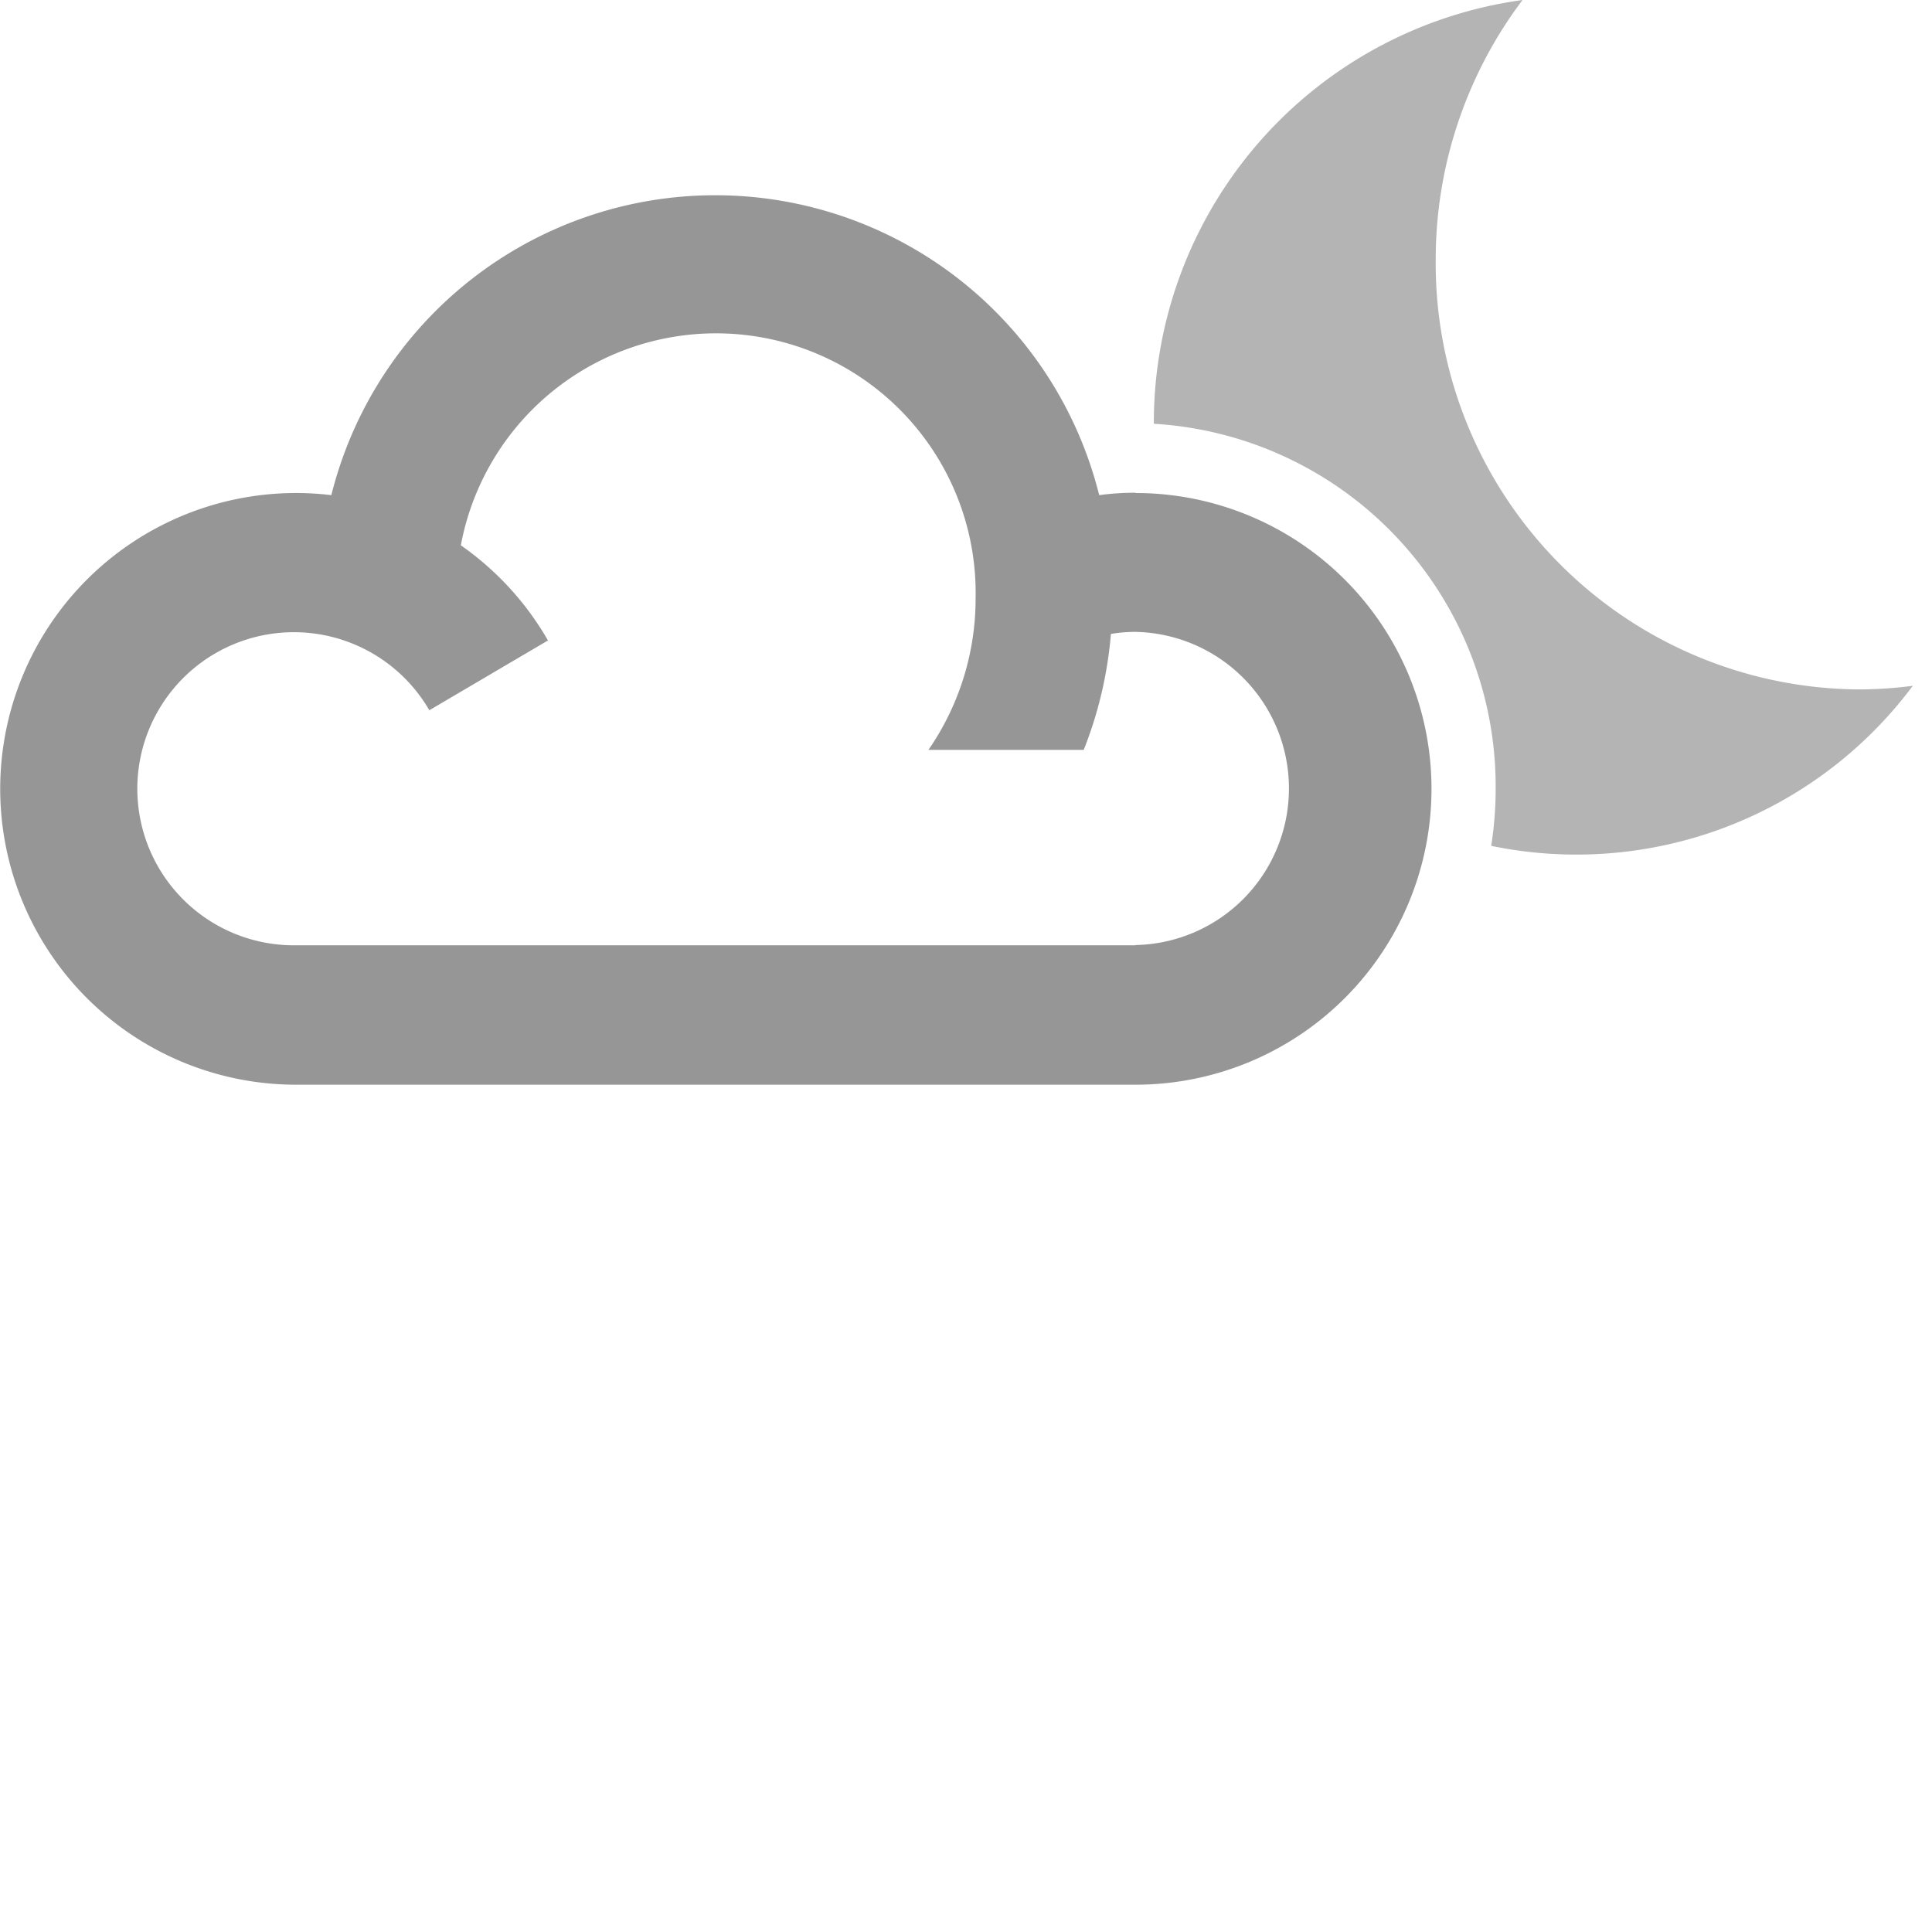
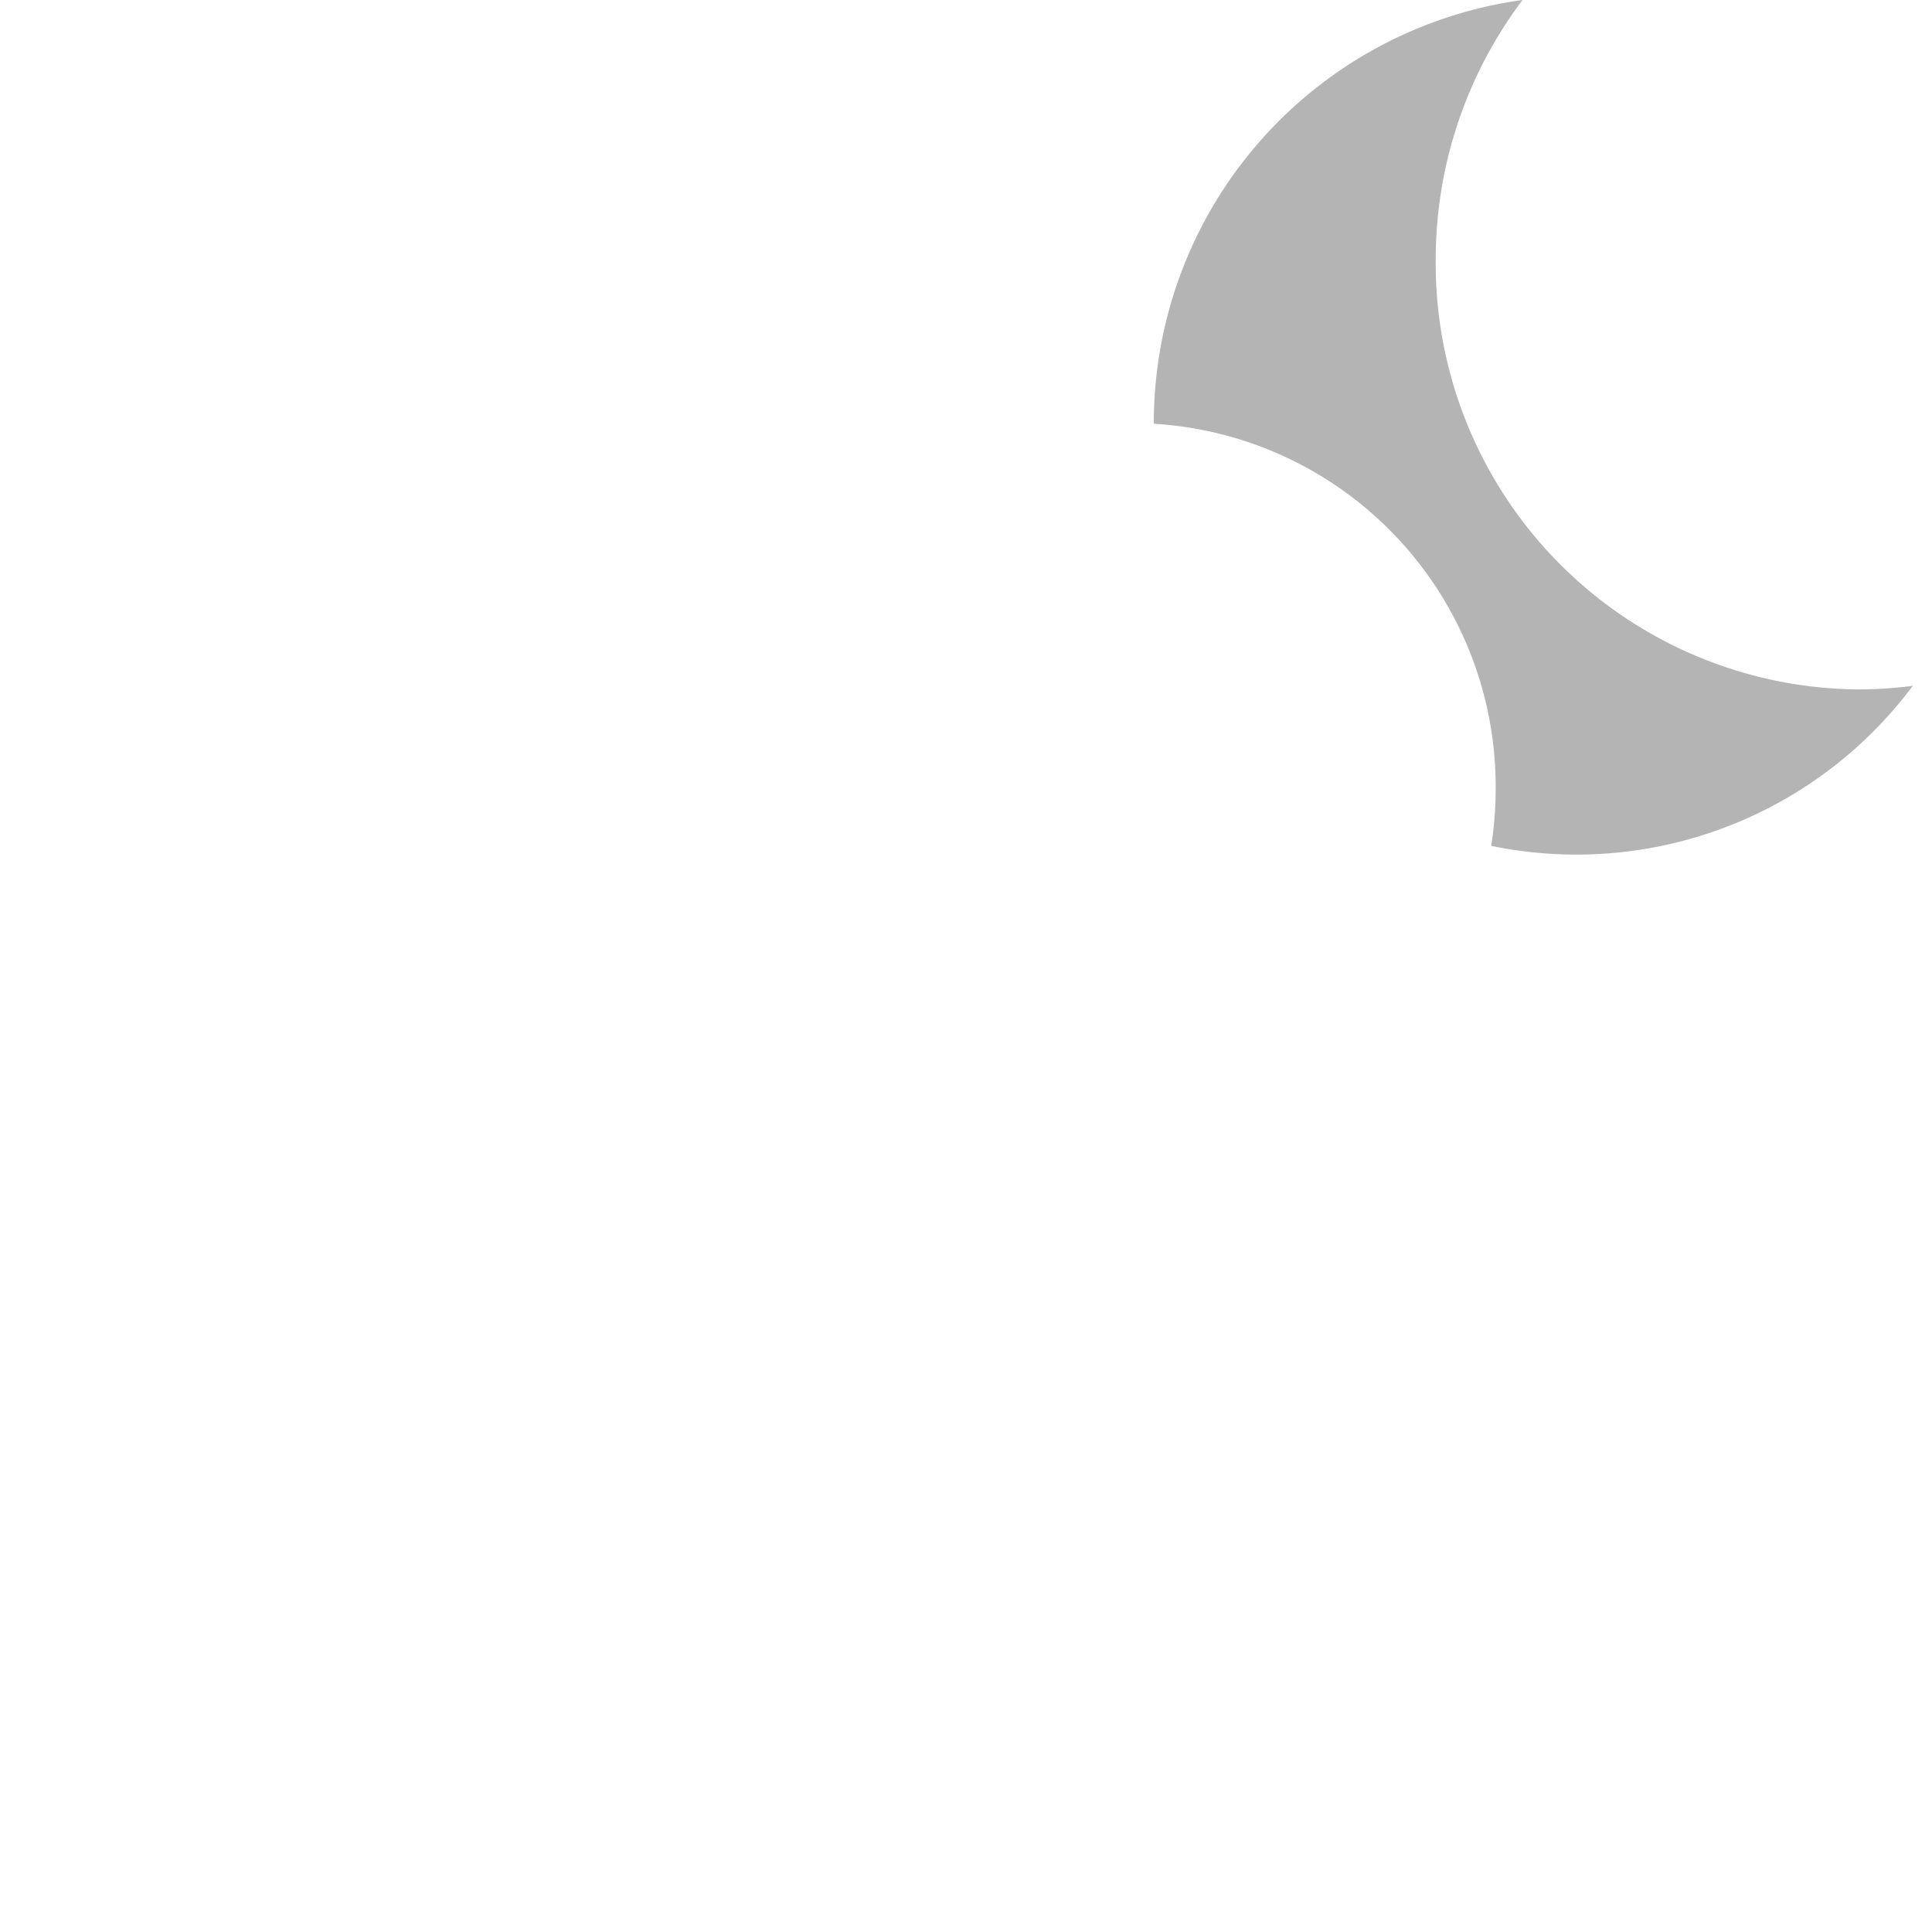
<svg xmlns="http://www.w3.org/2000/svg" fill="none" viewBox="0 0 32 32">
  <path fill="#fff" d="M0 0h32v32H0z" />
  <path fill="#B4B4B4" fill-rule="evenodd" d="M23.78 4.311A7.14 7.14 0 0 1 25.218 0a7.07 7.07 0 0 0-6.107 7.019 6.02 6.02 0 0 1 5.662 6.044q0 .477-.074.947a6.95 6.95 0 0 0 6.983-2.651 7 7 0 0 1-.9.06 7.056 7.056 0 0 1-7.002-7.108" clip-rule="evenodd" />
-   <path fill="#969696" fill-rule="evenodd" d="M18.81 15.657H4.9a2.593 2.593 0 1 1 2.211-3.893l1.965-1.156a4.9 4.9 0 0 0-1.443-1.576 4.3 4.3 0 0 1 8.526.88 4.4 4.4 0 0 1-.781 2.508h2.572a6.7 6.7 0 0 0 .45-1.92q.201-.034.406-.034a2.594 2.594 0 0 1 0 5.187m0-7.492q-.3 0-.6.04a6.554 6.554 0 0 0-12.718 0 4.9 4.9 0 1 0-.588 9.765h13.91a4.9 4.9 0 0 0 0-9.8" clip-rule="evenodd" />
</svg>